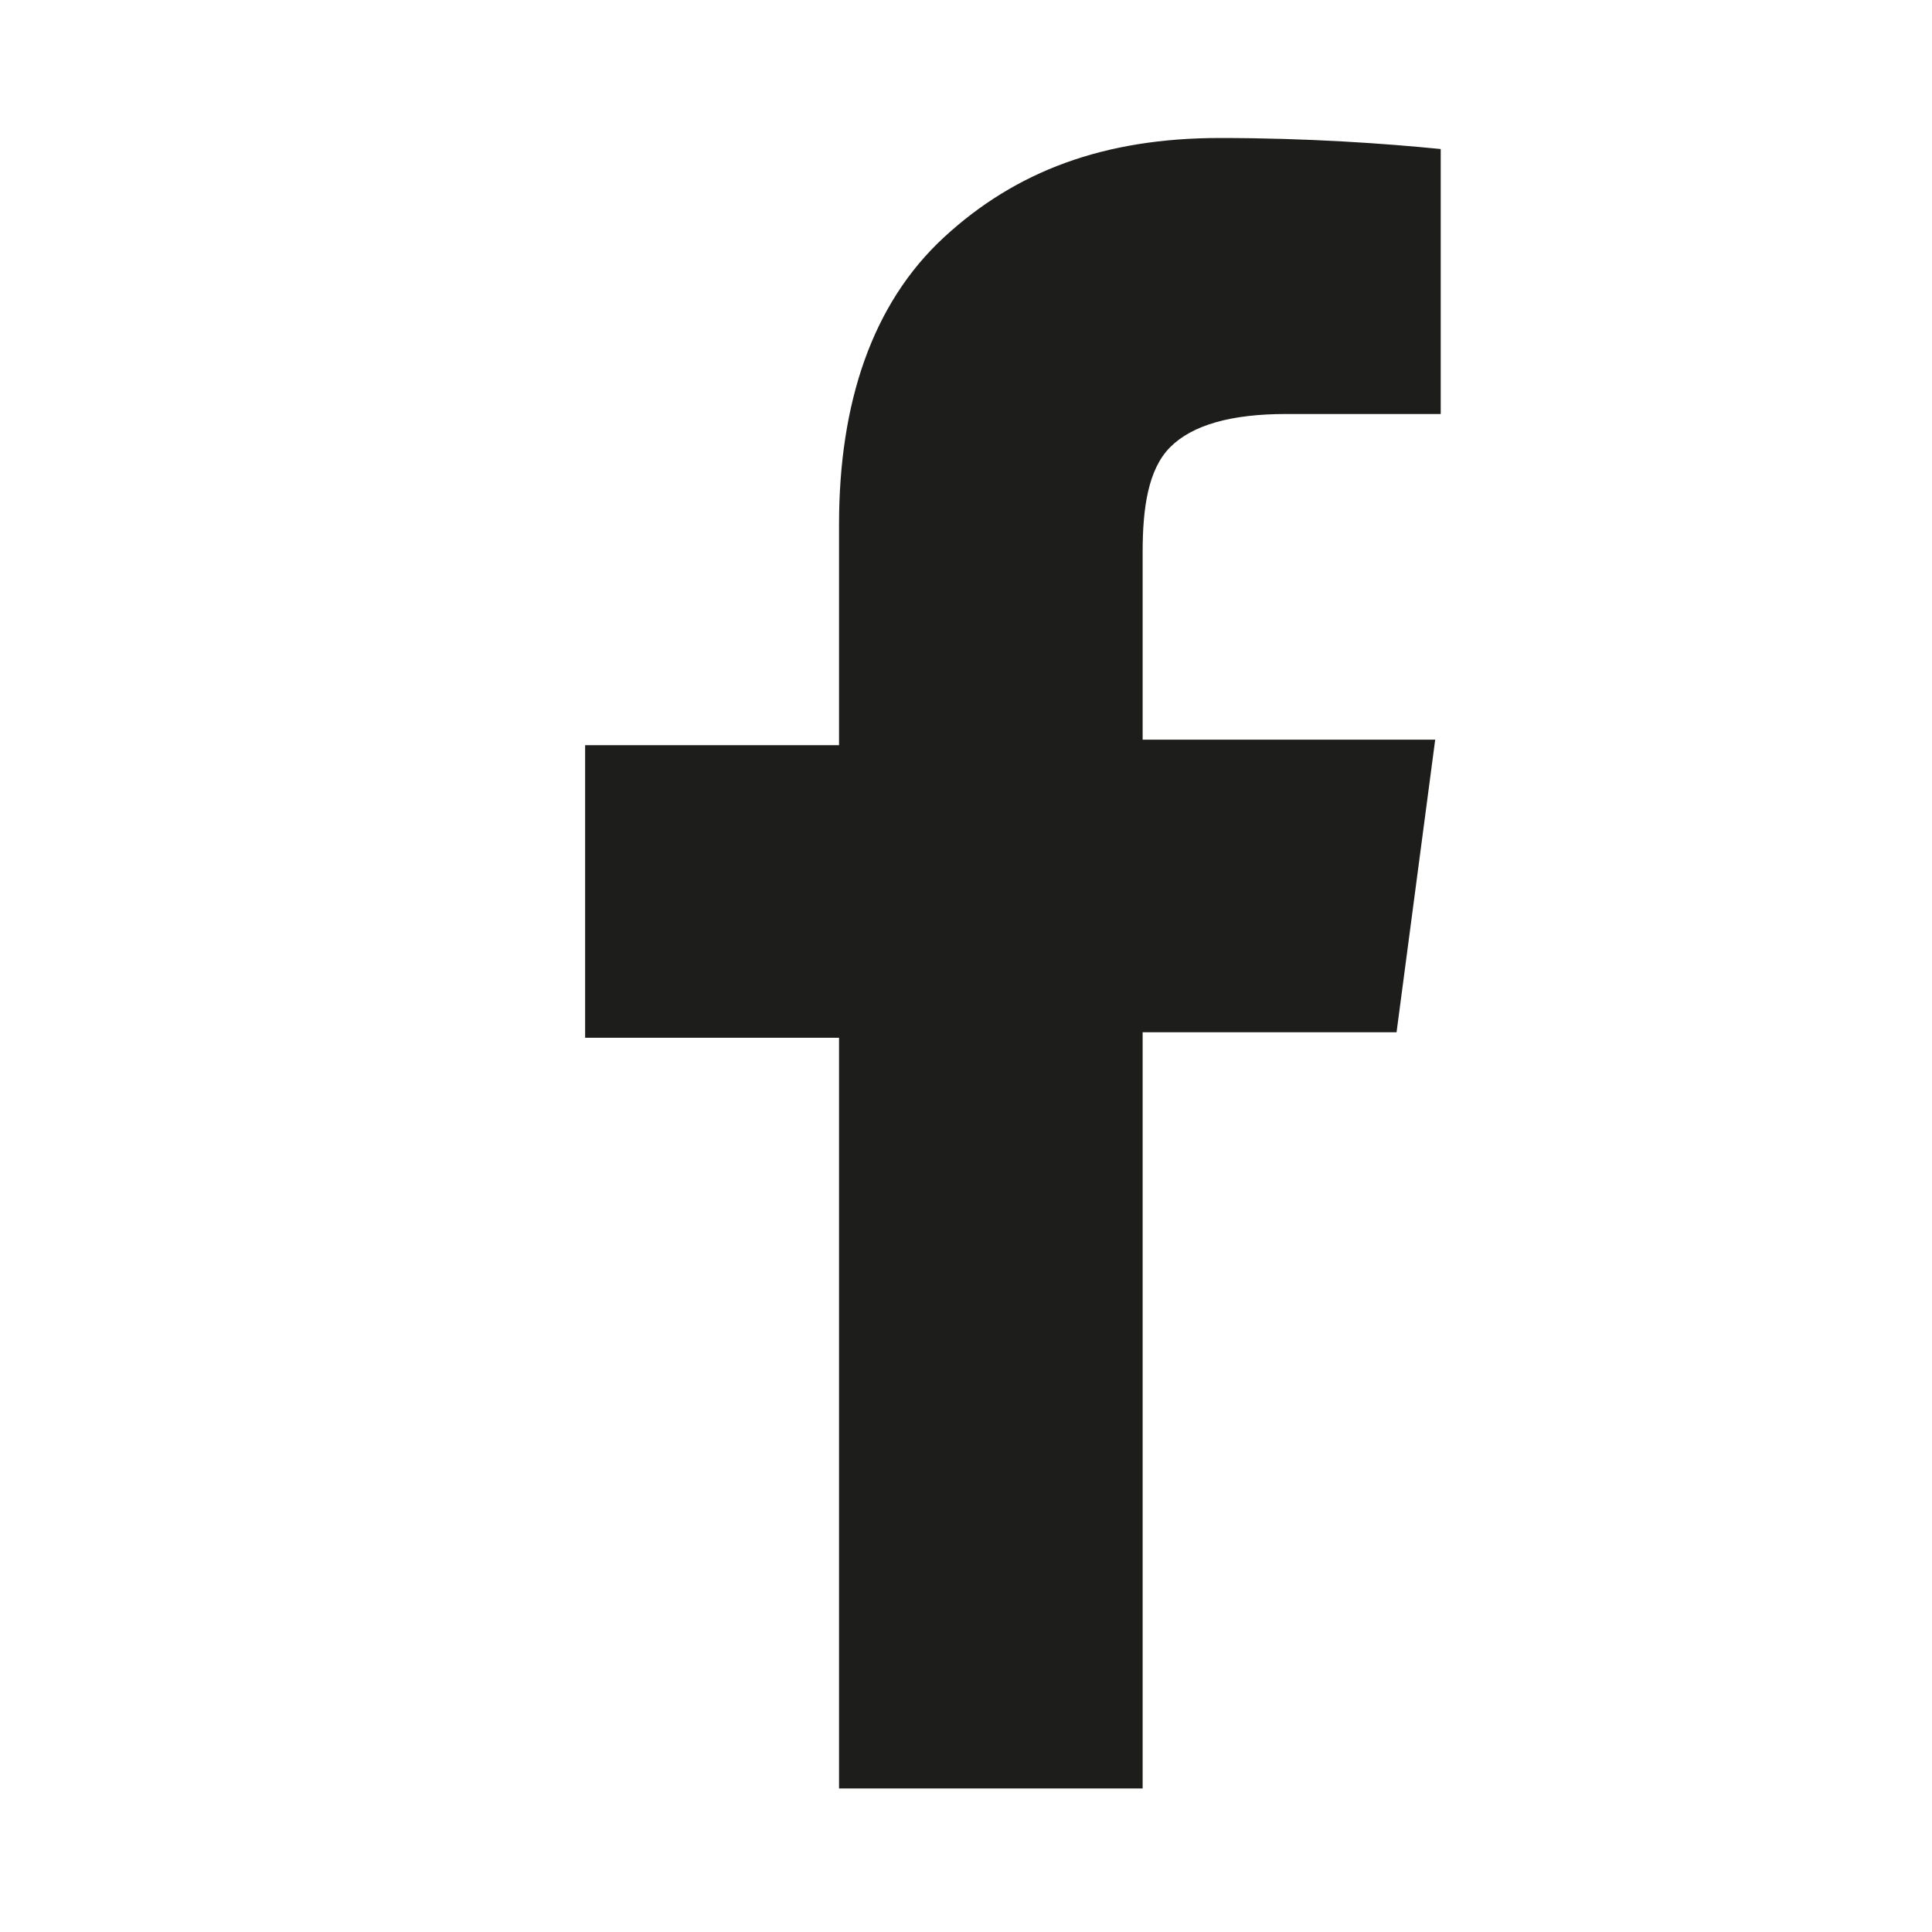
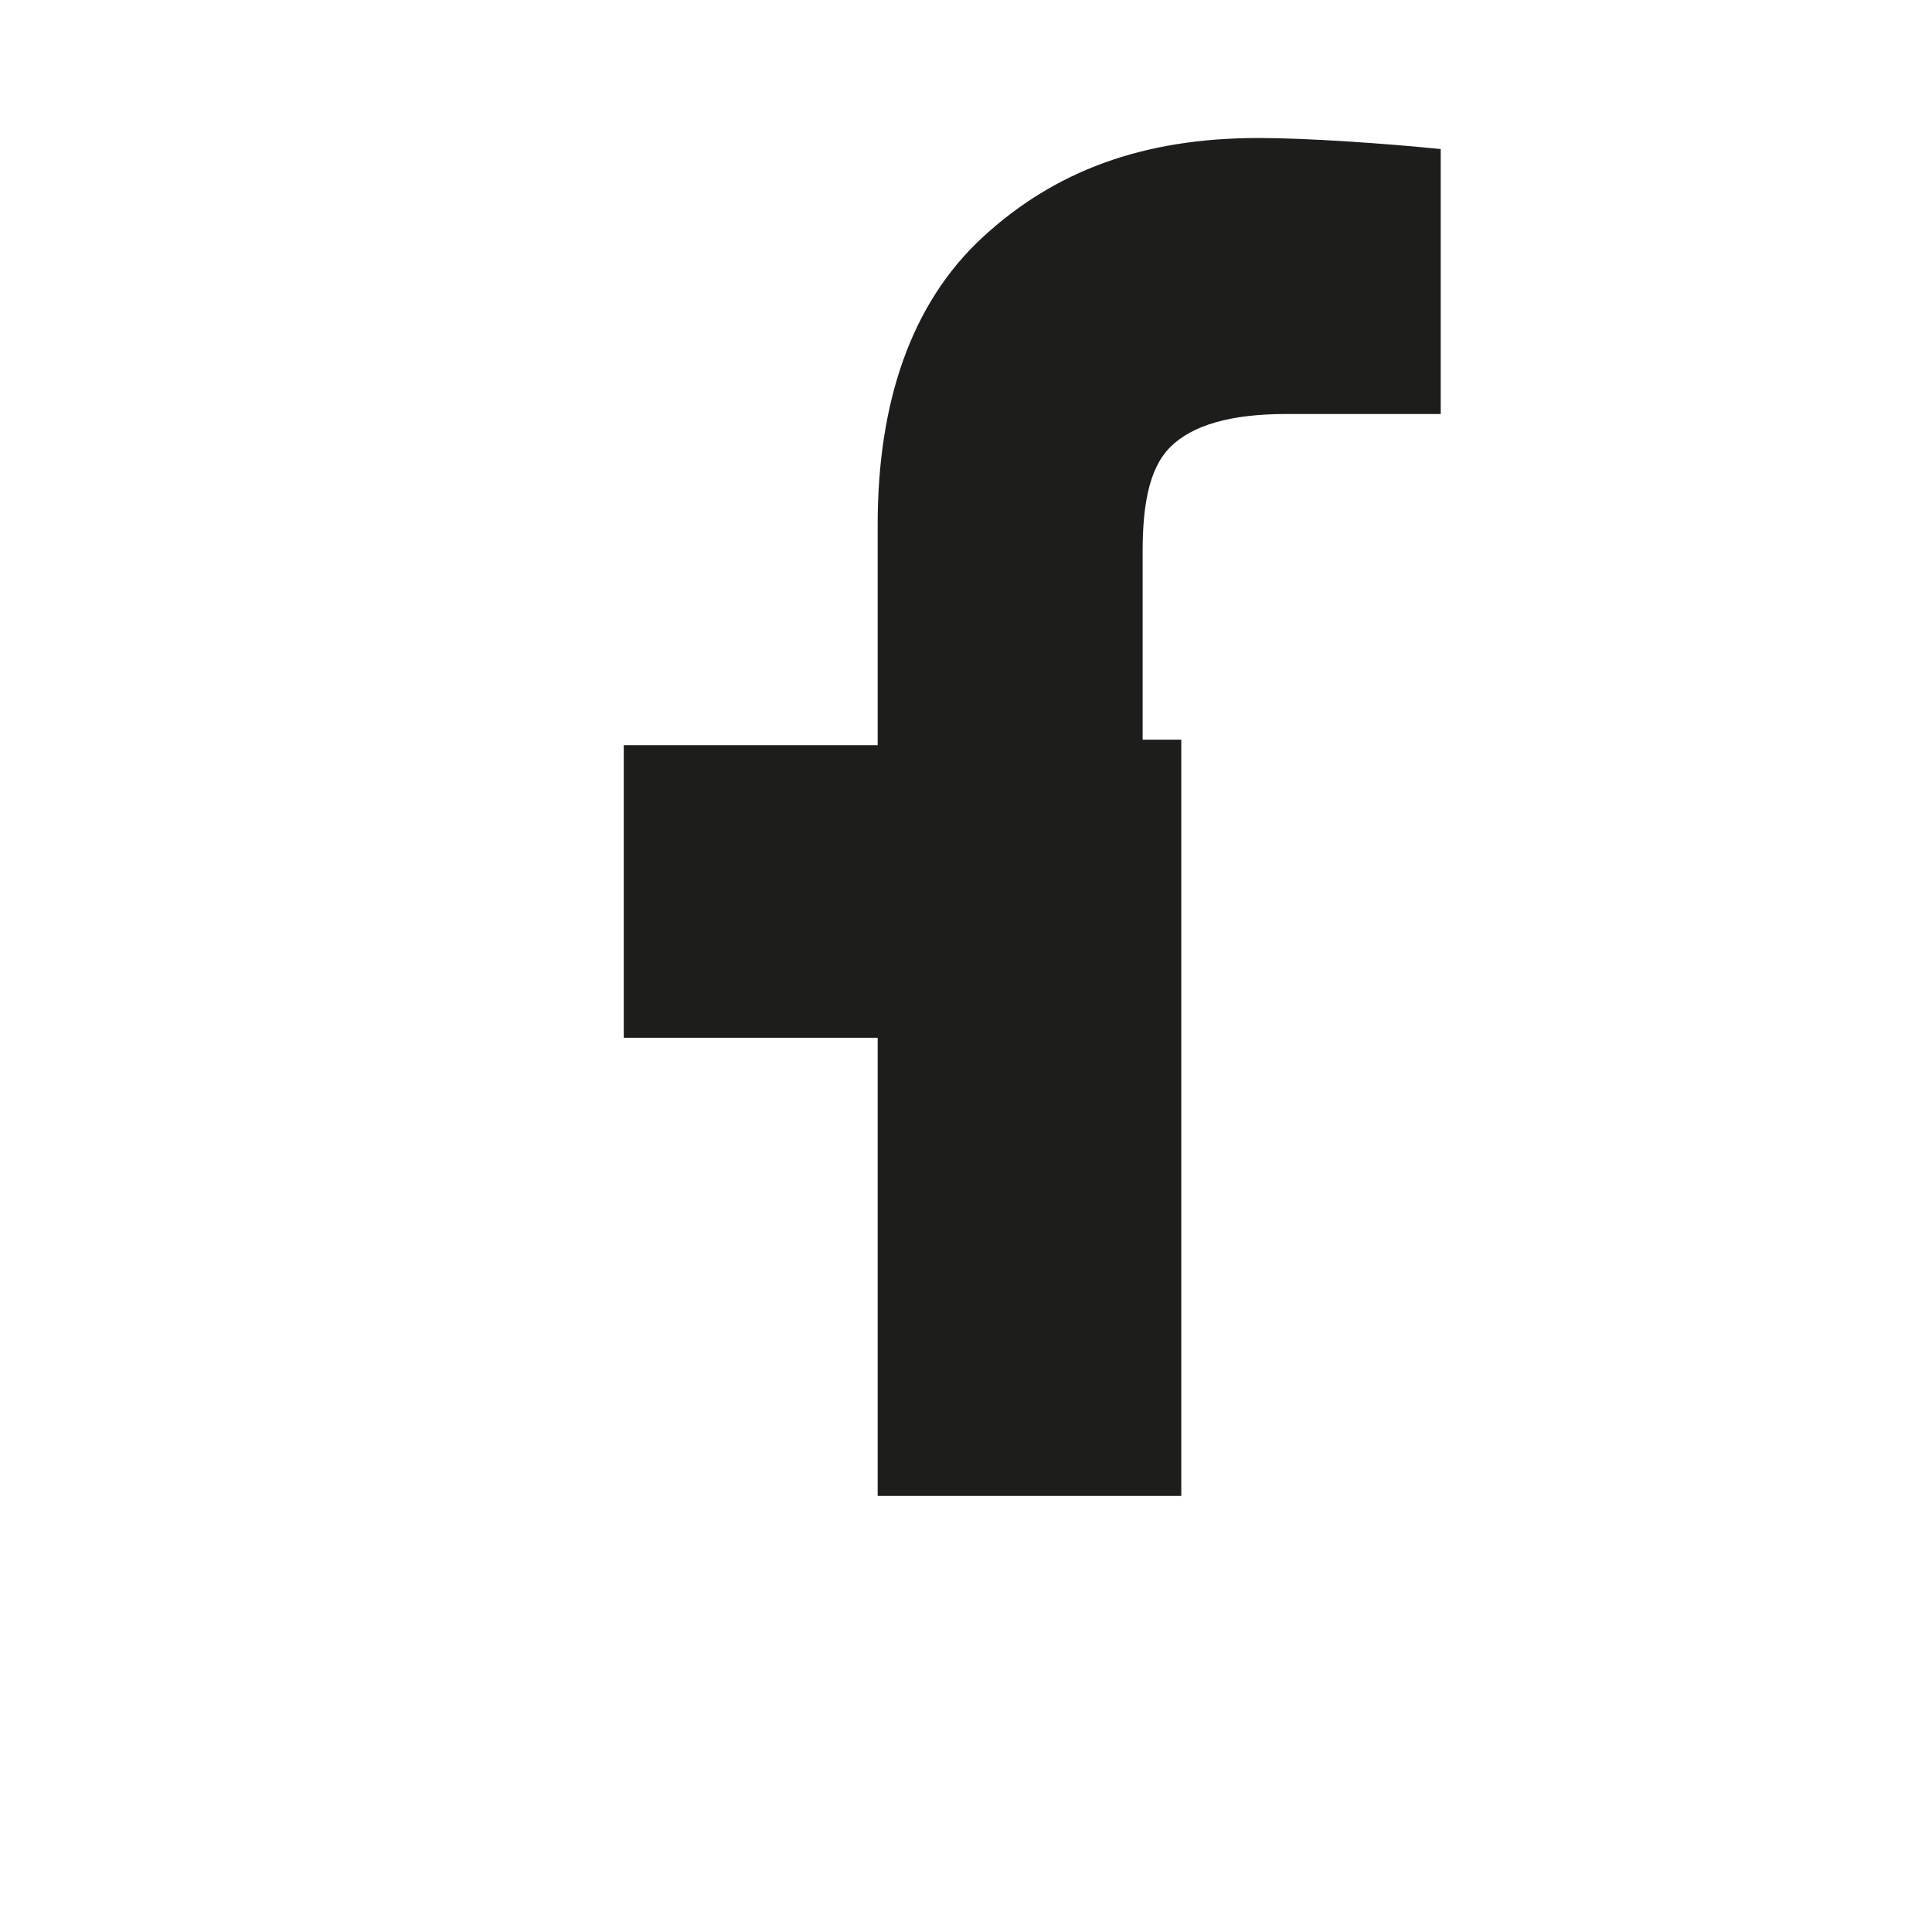
<svg xmlns="http://www.w3.org/2000/svg" version="1.1" id="Ebene" x="0px" y="0px" viewBox="0 0 35 35" style="enable-background:new 0 0 35 35;" xml:space="preserve">
  <style type="text/css">
	.st0{fill:#1D1D1B;}
	.st1{fill-rule:evenodd;clip-rule:evenodd;fill:#1D1D1B;}
</style>
-   <path class="st0" d="M26.1,2.7v4.8h-2.8c-1,0-1.7,0.2-2.1,0.6c-0.4,0.4-0.5,1.1-0.5,1.9v3.4h5.3l-0.7,5.3h-4.6v13.7h-5.5V18.8h-4.6  v-5.3h4.6V9.5c0-2.2,0.6-4,1.9-5.2s2.9-1.8,5-1.8C23.7,2.5,25.1,2.6,26.1,2.7z" />
+   <path class="st0" d="M26.1,2.7v4.8h-2.8c-1,0-1.7,0.2-2.1,0.6c-0.4,0.4-0.5,1.1-0.5,1.9v3.4h5.3h-4.6v13.7h-5.5V18.8h-4.6  v-5.3h4.6V9.5c0-2.2,0.6-4,1.9-5.2s2.9-1.8,5-1.8C23.7,2.5,25.1,2.6,26.1,2.7z" />
</svg>